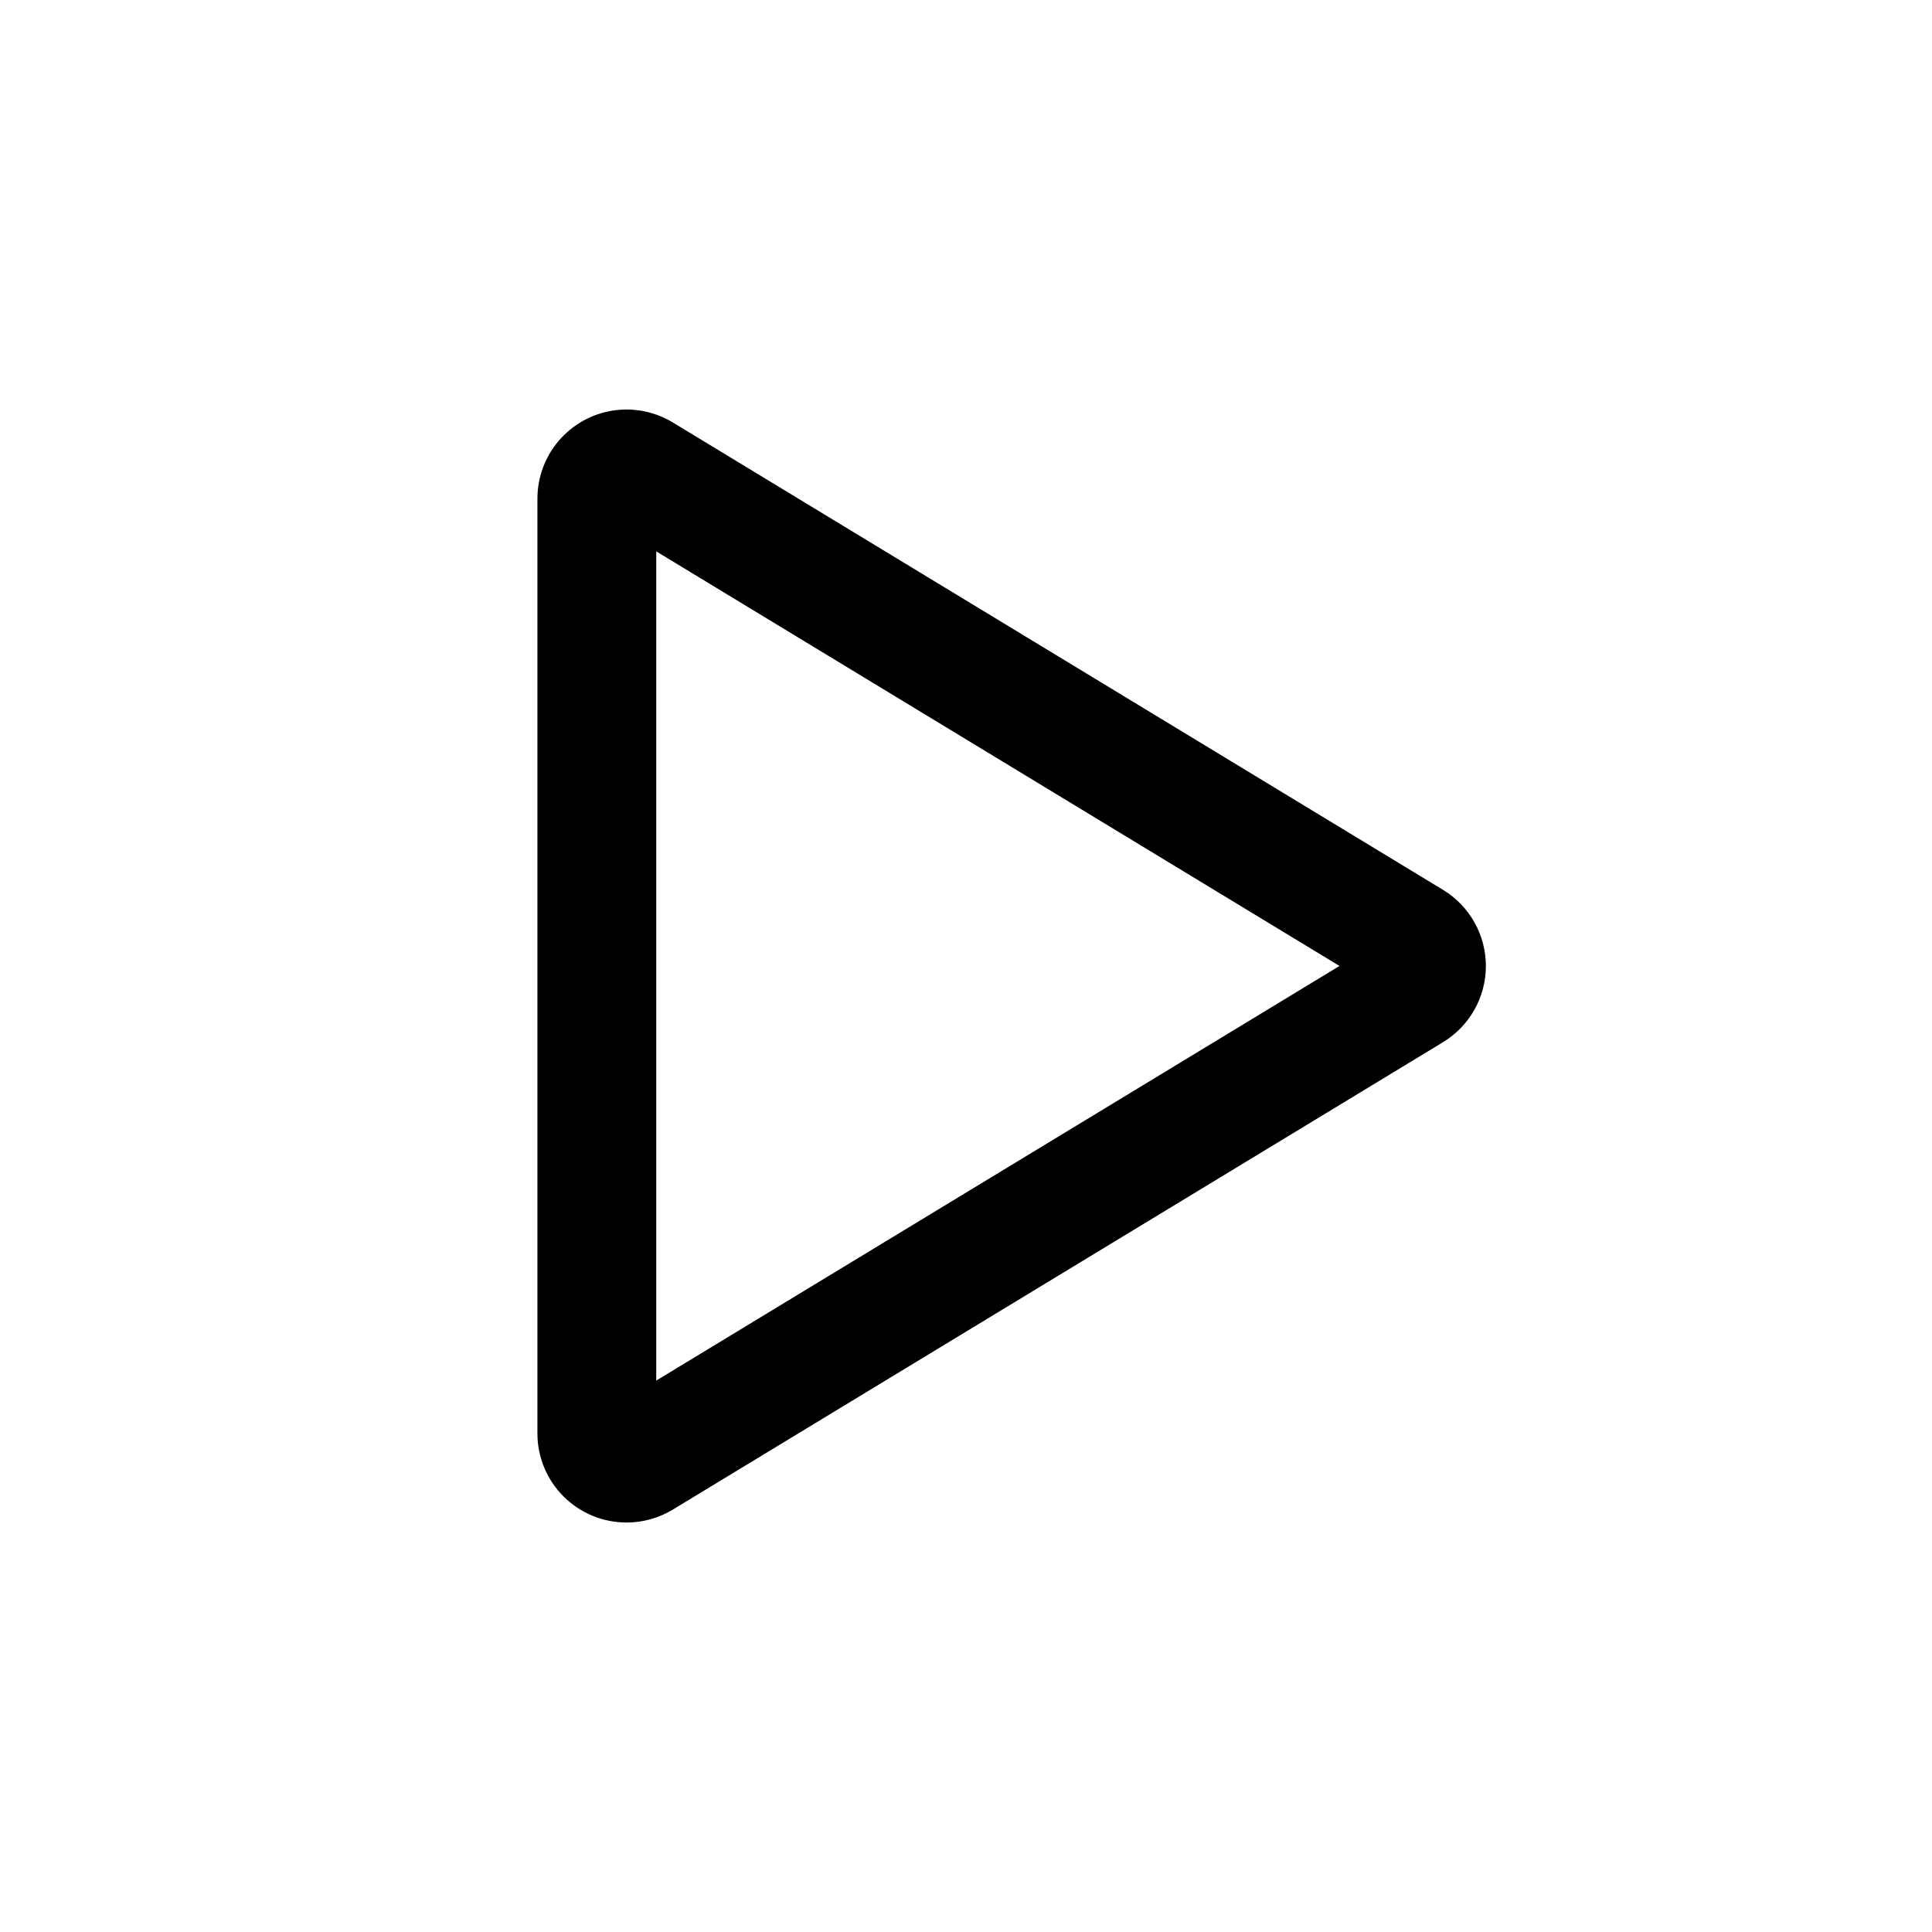
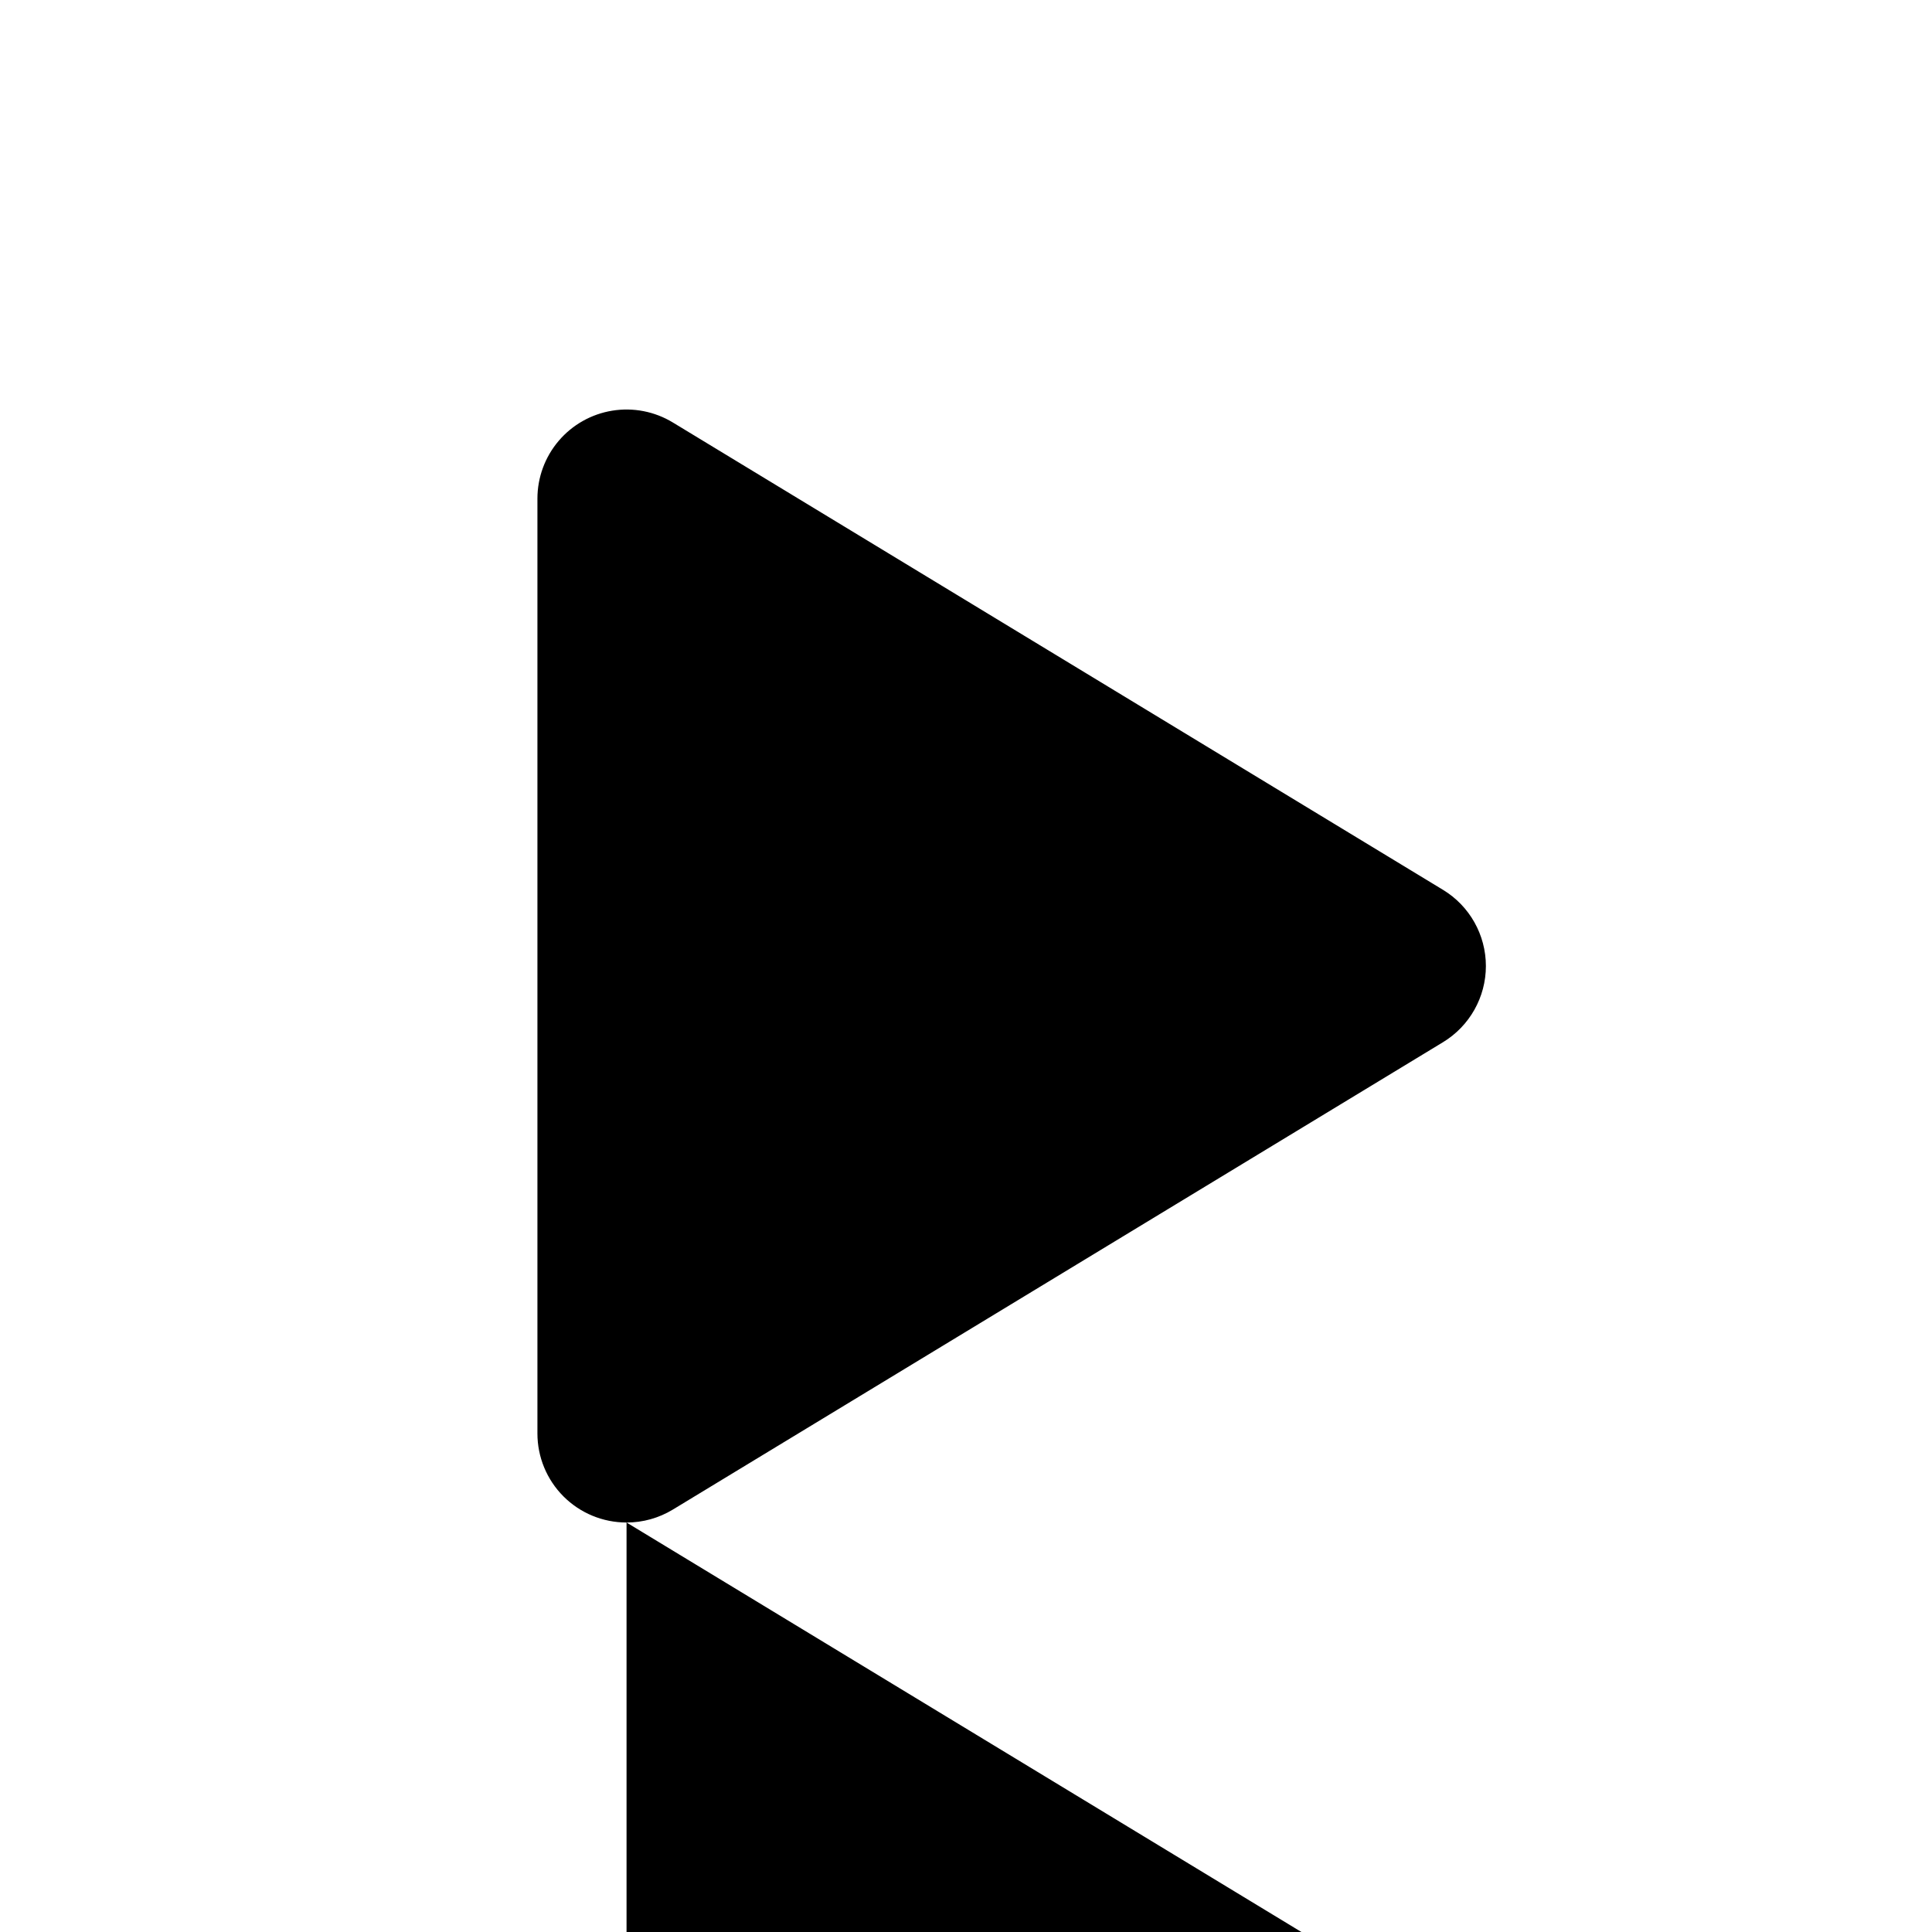
<svg xmlns="http://www.w3.org/2000/svg" fill="#000000" width="800px" height="800px" version="1.1" viewBox="144 144 512 512">
-   <path d="m310.04 547.48c-6.266 0.004-12.273-2.481-16.703-6.91-4.43-4.426-6.918-10.434-6.914-16.699v-247.73c0-5.609 1.996-11.039 5.637-15.312 3.637-4.273 8.68-7.109 14.219-8 5.539-0.895 11.219 0.215 16.016 3.125l204.11 123.86c7.059 4.277 11.367 11.934 11.371 20.188 0 8.25-4.309 15.906-11.363 20.191l-204.12 123.87c-3.695 2.238-7.93 3.422-12.246 3.422zm7.871-257.36v219.75l181.07-109.88z" />
+   <path d="m310.04 547.48c-6.266 0.004-12.273-2.481-16.703-6.91-4.43-4.426-6.918-10.434-6.914-16.699v-247.73c0-5.609 1.996-11.039 5.637-15.312 3.637-4.273 8.68-7.109 14.219-8 5.539-0.895 11.219 0.215 16.016 3.125l204.11 123.86c7.059 4.277 11.367 11.934 11.371 20.188 0 8.25-4.309 15.906-11.363 20.191l-204.12 123.87c-3.695 2.238-7.93 3.422-12.246 3.422zv219.75l181.07-109.88z" />
</svg>